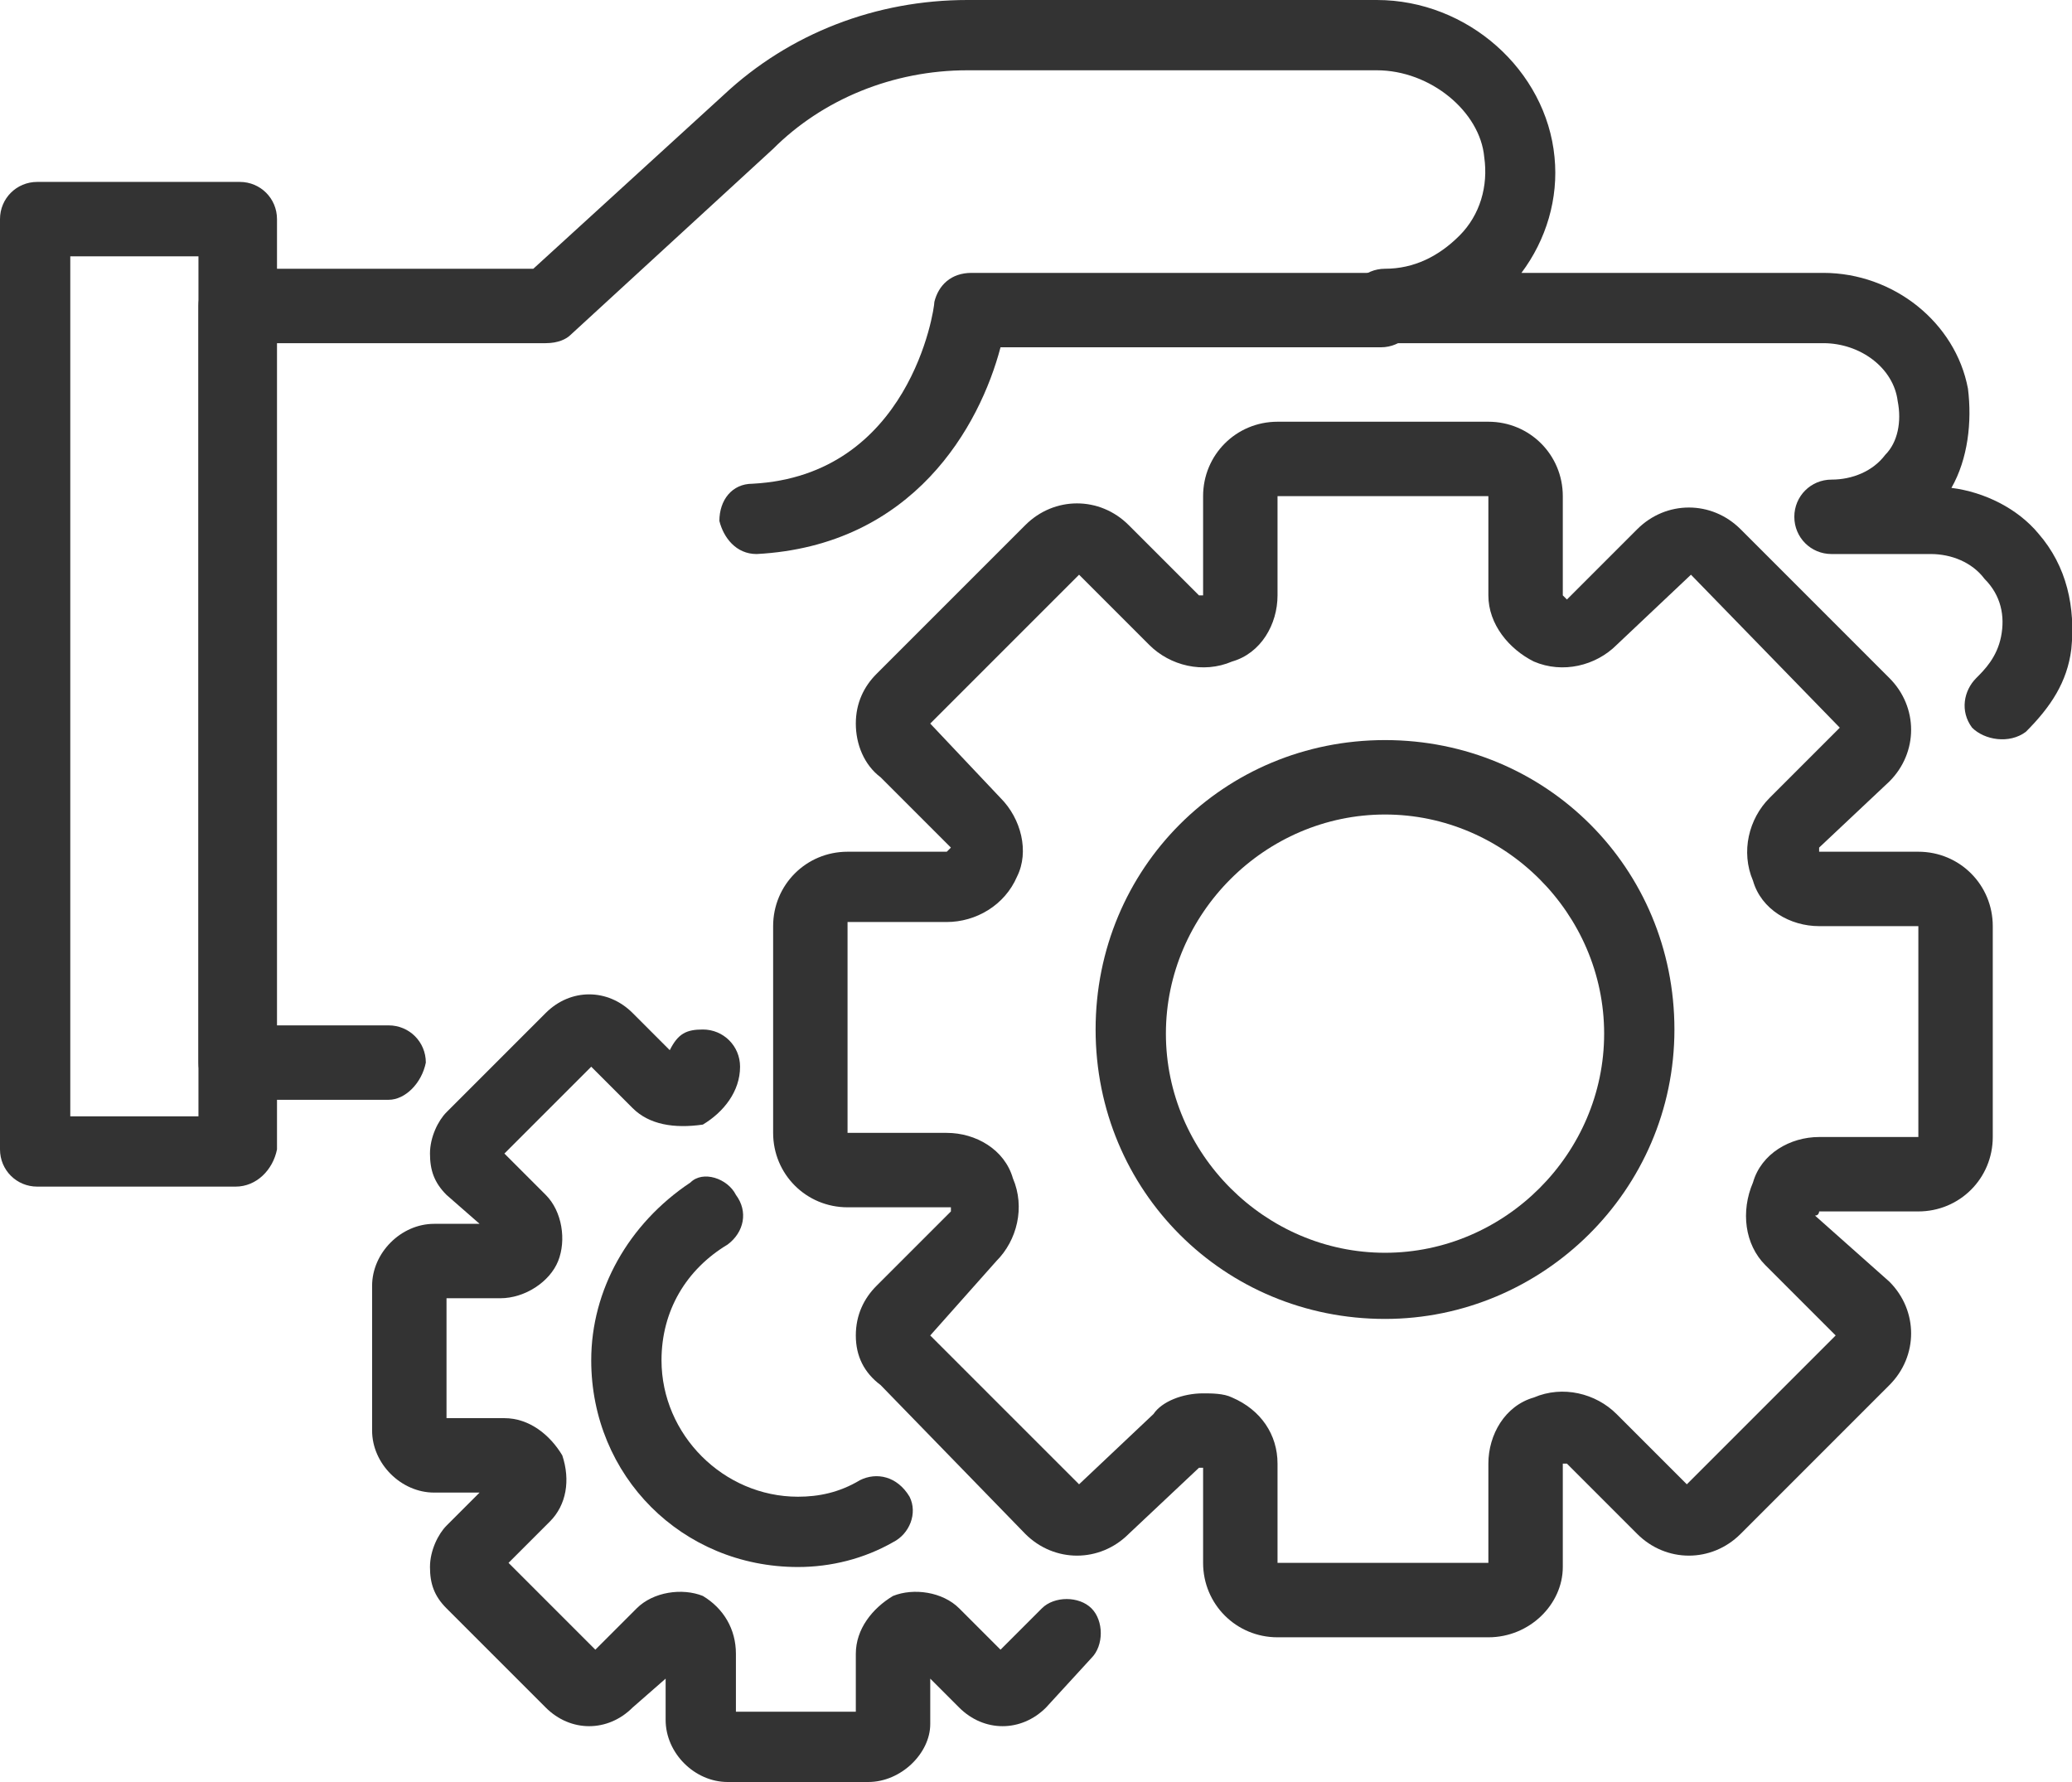
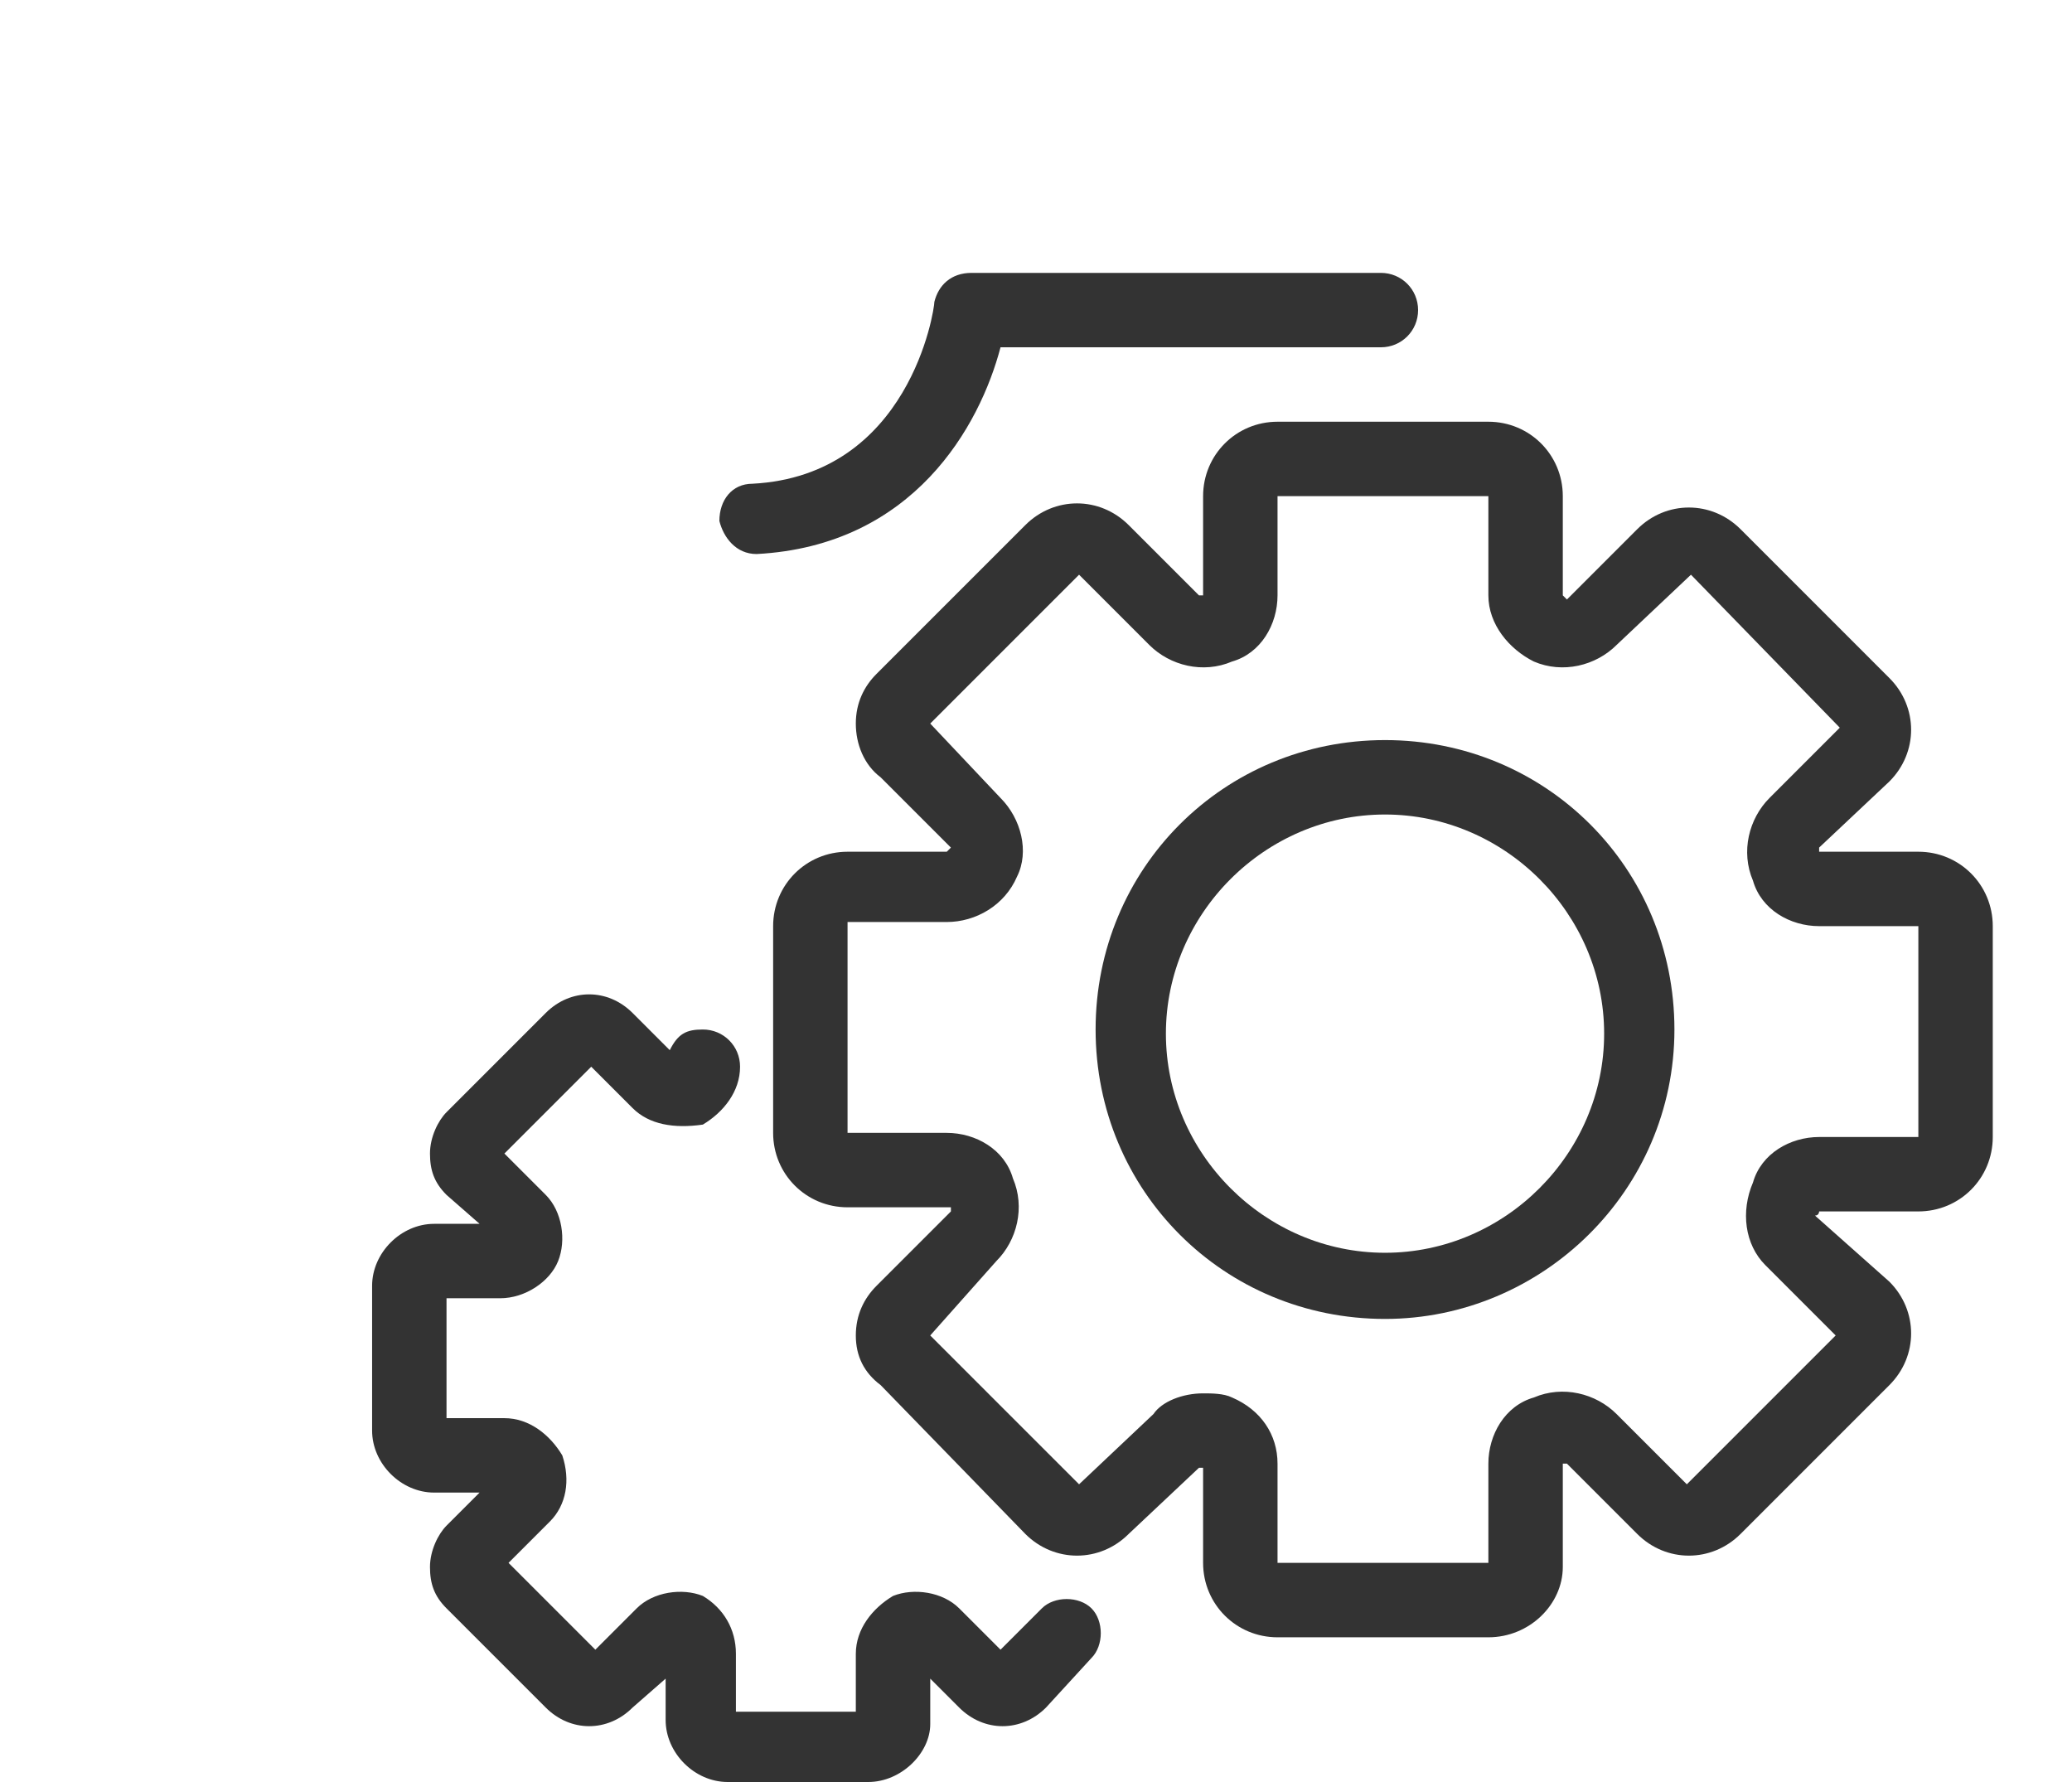
<svg xmlns="http://www.w3.org/2000/svg" width="150" height="129" viewBox="0 0 150 129" fill="none">
  <path d="M54.773 40.107C53.276 40.107 52.378 38.909 52.079 37.712C52.079 36.216 52.977 35.018 54.474 35.018C65.847 34.42 67.643 22.448 67.643 21.849C67.942 20.652 68.84 19.754 70.337 19.754H99.968C101.464 19.754 102.661 20.951 102.661 22.448C102.661 23.944 101.464 25.141 99.968 25.141H72.432C70.935 30.828 66.146 39.508 54.773 40.107Z" fill="#333333" />
-   <path d="M28.134 79.615H17.06C15.563 79.615 14.366 78.418 14.366 76.921V22.148C14.366 20.652 15.563 19.455 17.06 19.455H38.61L52.378 6.884C57.167 2.394 63.452 0 70.037 0H99.668C106.253 0 111.939 5.088 112.538 11.374C112.837 14.367 111.939 17.36 110.143 19.754H131.993C137.081 19.754 141.57 23.346 142.468 28.135C142.768 30.529 142.468 33.223 141.271 35.318C143.666 35.617 146.06 36.814 147.556 38.61C149.652 41.005 150.25 43.998 149.951 46.991C149.652 49.385 148.454 51.181 146.659 52.977C145.461 53.875 143.666 53.575 142.768 52.678C141.87 51.48 142.169 49.984 143.067 49.086C143.666 48.487 144.563 47.589 144.863 46.093C145.162 44.596 144.863 43.1 143.666 41.903C142.768 40.705 141.271 40.107 139.775 40.107H132.591C131.095 40.107 129.898 38.91 129.898 37.413C129.898 35.916 131.095 34.719 132.591 34.719C134.088 34.719 135.584 34.121 136.482 32.923C137.38 32.026 137.679 30.529 137.38 29.032C137.081 26.638 134.686 24.842 131.993 24.842H100.266C98.77 24.842 97.573 23.645 97.573 22.148C97.573 20.652 98.77 19.455 100.266 19.455C102.362 19.455 104.157 18.557 105.654 17.06C107.15 15.564 107.749 13.469 107.45 11.374C107.15 8.081 103.559 5.088 99.668 5.088H70.037C64.649 5.088 59.561 7.183 55.969 10.775L41.304 24.244C41.004 24.543 40.406 24.842 39.508 24.842H19.754V74.227H28.134C29.631 74.227 30.828 75.425 30.828 76.921C30.529 78.418 29.331 79.615 28.134 79.615Z" fill="#333333" />
-   <path d="M17.06 85.9H2.694C1.197 85.9 0 84.703 0 83.206V15.863C0 14.366 1.197 13.169 2.694 13.169H17.36C18.856 13.169 20.053 14.366 20.053 15.863V83.206C19.754 84.703 18.557 85.9 17.06 85.9ZM5.088 80.812H14.367V18.556H5.088V80.812Z" fill="#333333" />
  <path d="M107.749 118.525H92.485C89.492 118.525 87.097 116.13 87.097 113.137V106.253H86.798L81.71 111.042C79.615 113.137 76.322 113.137 74.227 111.042L63.752 100.267C62.554 99.369 61.956 98.172 61.956 96.675C61.956 95.179 62.554 93.982 63.452 93.084L68.84 87.696V87.397H61.357C58.364 87.397 55.97 85.003 55.97 82.01V67.044C55.97 64.051 58.364 61.657 61.357 61.657H68.54L68.84 61.358L63.752 56.269C62.554 55.371 61.956 53.875 61.956 52.379C61.956 50.882 62.554 49.685 63.452 48.787L74.227 38.012C76.322 35.917 79.615 35.917 81.71 38.012L86.798 43.1H87.097V35.917C87.097 32.924 89.492 30.529 92.485 30.529H107.749C110.742 30.529 113.137 32.924 113.137 35.917V43.1L113.436 43.399L118.524 38.311C120.619 36.216 123.912 36.216 126.007 38.311L136.782 49.086C138.877 51.181 138.877 54.474 136.782 56.569L131.694 61.358V61.657H138.877C141.87 61.657 144.264 64.051 144.264 67.044V82.309C144.264 85.302 141.87 87.696 138.877 87.696H131.694C131.694 87.696 131.694 87.996 131.394 87.996L136.782 92.784C138.877 94.88 138.877 98.172 136.782 100.267L126.007 111.042C123.912 113.137 120.619 113.137 118.524 111.042L113.436 105.954H113.137V113.436C113.137 116.13 110.742 118.525 107.749 118.525ZM87.097 100.866C87.696 100.866 88.594 100.866 89.192 101.165C91.288 102.063 92.485 103.859 92.485 105.954V113.137H107.749V105.954C107.749 103.859 108.947 101.764 111.042 101.165C113.137 100.267 115.531 100.866 117.028 102.362L122.116 107.45L132.891 96.675L127.803 91.587C126.306 90.091 126.007 87.696 126.905 85.601C127.503 83.506 129.599 82.309 131.694 82.309H138.877V67.044H131.694C129.599 67.044 127.503 65.847 126.905 63.752C126.007 61.657 126.605 59.263 128.102 57.766L133.19 52.678L122.415 41.603L117.028 46.692C115.531 48.188 113.137 48.787 111.042 47.889C109.246 46.991 107.749 45.195 107.749 43.1V35.917H92.485V43.1C92.485 45.195 91.288 47.29 89.192 47.889C87.097 48.787 84.703 48.188 83.206 46.692L78.118 41.603L67.343 52.379L72.431 57.766C73.928 59.263 74.527 61.657 73.629 63.453C72.731 65.548 70.636 66.745 68.54 66.745H61.357V82.01H68.54C70.636 82.01 72.731 83.207 73.329 85.302C74.227 87.397 73.629 89.791 72.132 91.288L67.343 96.675L78.118 107.45L83.506 102.362C84.104 101.464 85.601 100.866 87.097 100.866Z" fill="#333333" />
  <path d="M100.267 95.478C88.594 95.478 79.315 86.199 79.315 74.526C79.315 62.854 88.594 53.575 100.267 53.575C111.94 53.575 121.218 62.854 121.218 74.526C121.218 86.199 111.64 95.478 100.267 95.478ZM100.267 58.963C91.587 58.963 84.404 66.146 84.404 74.826C84.404 83.506 91.587 90.689 100.267 90.689C108.947 90.689 116.13 83.506 116.13 74.826C116.13 66.146 108.947 58.963 100.267 58.963Z" fill="#333333" />
  <path d="M62.854 129H52.678C50.283 129 48.188 126.905 48.188 124.51V121.517L45.794 123.612C43.998 125.408 41.304 125.408 39.508 123.612L32.325 116.429C31.427 115.531 31.128 114.633 31.128 113.436C31.128 112.239 31.726 111.042 32.325 110.443L34.719 108.049H31.427C29.033 108.049 26.938 105.953 26.938 103.559V93.083C26.938 90.689 29.033 88.594 31.427 88.594H34.719L32.325 86.499C31.427 85.601 31.128 84.703 31.128 83.506C31.128 82.308 31.726 81.111 32.325 80.513L39.508 73.329C41.304 71.534 43.998 71.534 45.794 73.329L48.487 76.023C49.086 74.826 49.685 74.526 50.882 74.526C52.378 74.526 53.576 75.724 53.576 77.22C53.576 79.016 52.378 80.513 50.882 81.41C48.787 81.71 46.991 81.41 45.794 80.213L42.801 77.22L36.515 83.506L39.508 86.499C40.706 87.696 41.005 89.791 40.406 91.287C39.808 92.784 38.012 93.981 36.216 93.981H32.325V102.661H36.515C38.311 102.661 39.808 103.858 40.706 105.355C41.304 107.151 41.005 108.946 39.808 110.144L36.815 113.137L43.1 119.422L46.093 116.429C47.29 115.232 49.385 114.933 50.882 115.531C52.378 116.429 53.276 117.926 53.276 119.721V123.912H61.956V119.721C61.956 117.926 63.153 116.429 64.65 115.531C66.146 114.933 68.241 115.232 69.439 116.429L72.432 119.422L75.425 116.429C76.323 115.531 78.118 115.531 79.016 116.429C79.914 117.327 79.914 119.123 79.016 120.021L75.724 123.612C73.928 125.408 71.234 125.408 69.439 123.612L67.344 121.517V124.81C67.344 126.905 65.248 129 62.854 129Z" fill="#333333" />
-   <path d="M57.766 113.437C49.386 113.437 42.801 106.852 42.801 98.471C42.801 93.383 45.495 88.594 49.984 85.601C50.882 84.703 52.678 85.302 53.276 86.499C54.174 87.696 53.875 89.193 52.678 90.091C49.685 91.887 47.889 94.88 47.889 98.471C47.889 103.859 52.379 108.348 57.766 108.348C59.263 108.348 60.759 108.049 62.255 107.151C63.453 106.553 64.949 106.852 65.847 108.348C66.446 109.546 65.847 111.042 64.65 111.641C62.555 112.838 60.16 113.437 57.766 113.437Z" fill="#333333" />
</svg>